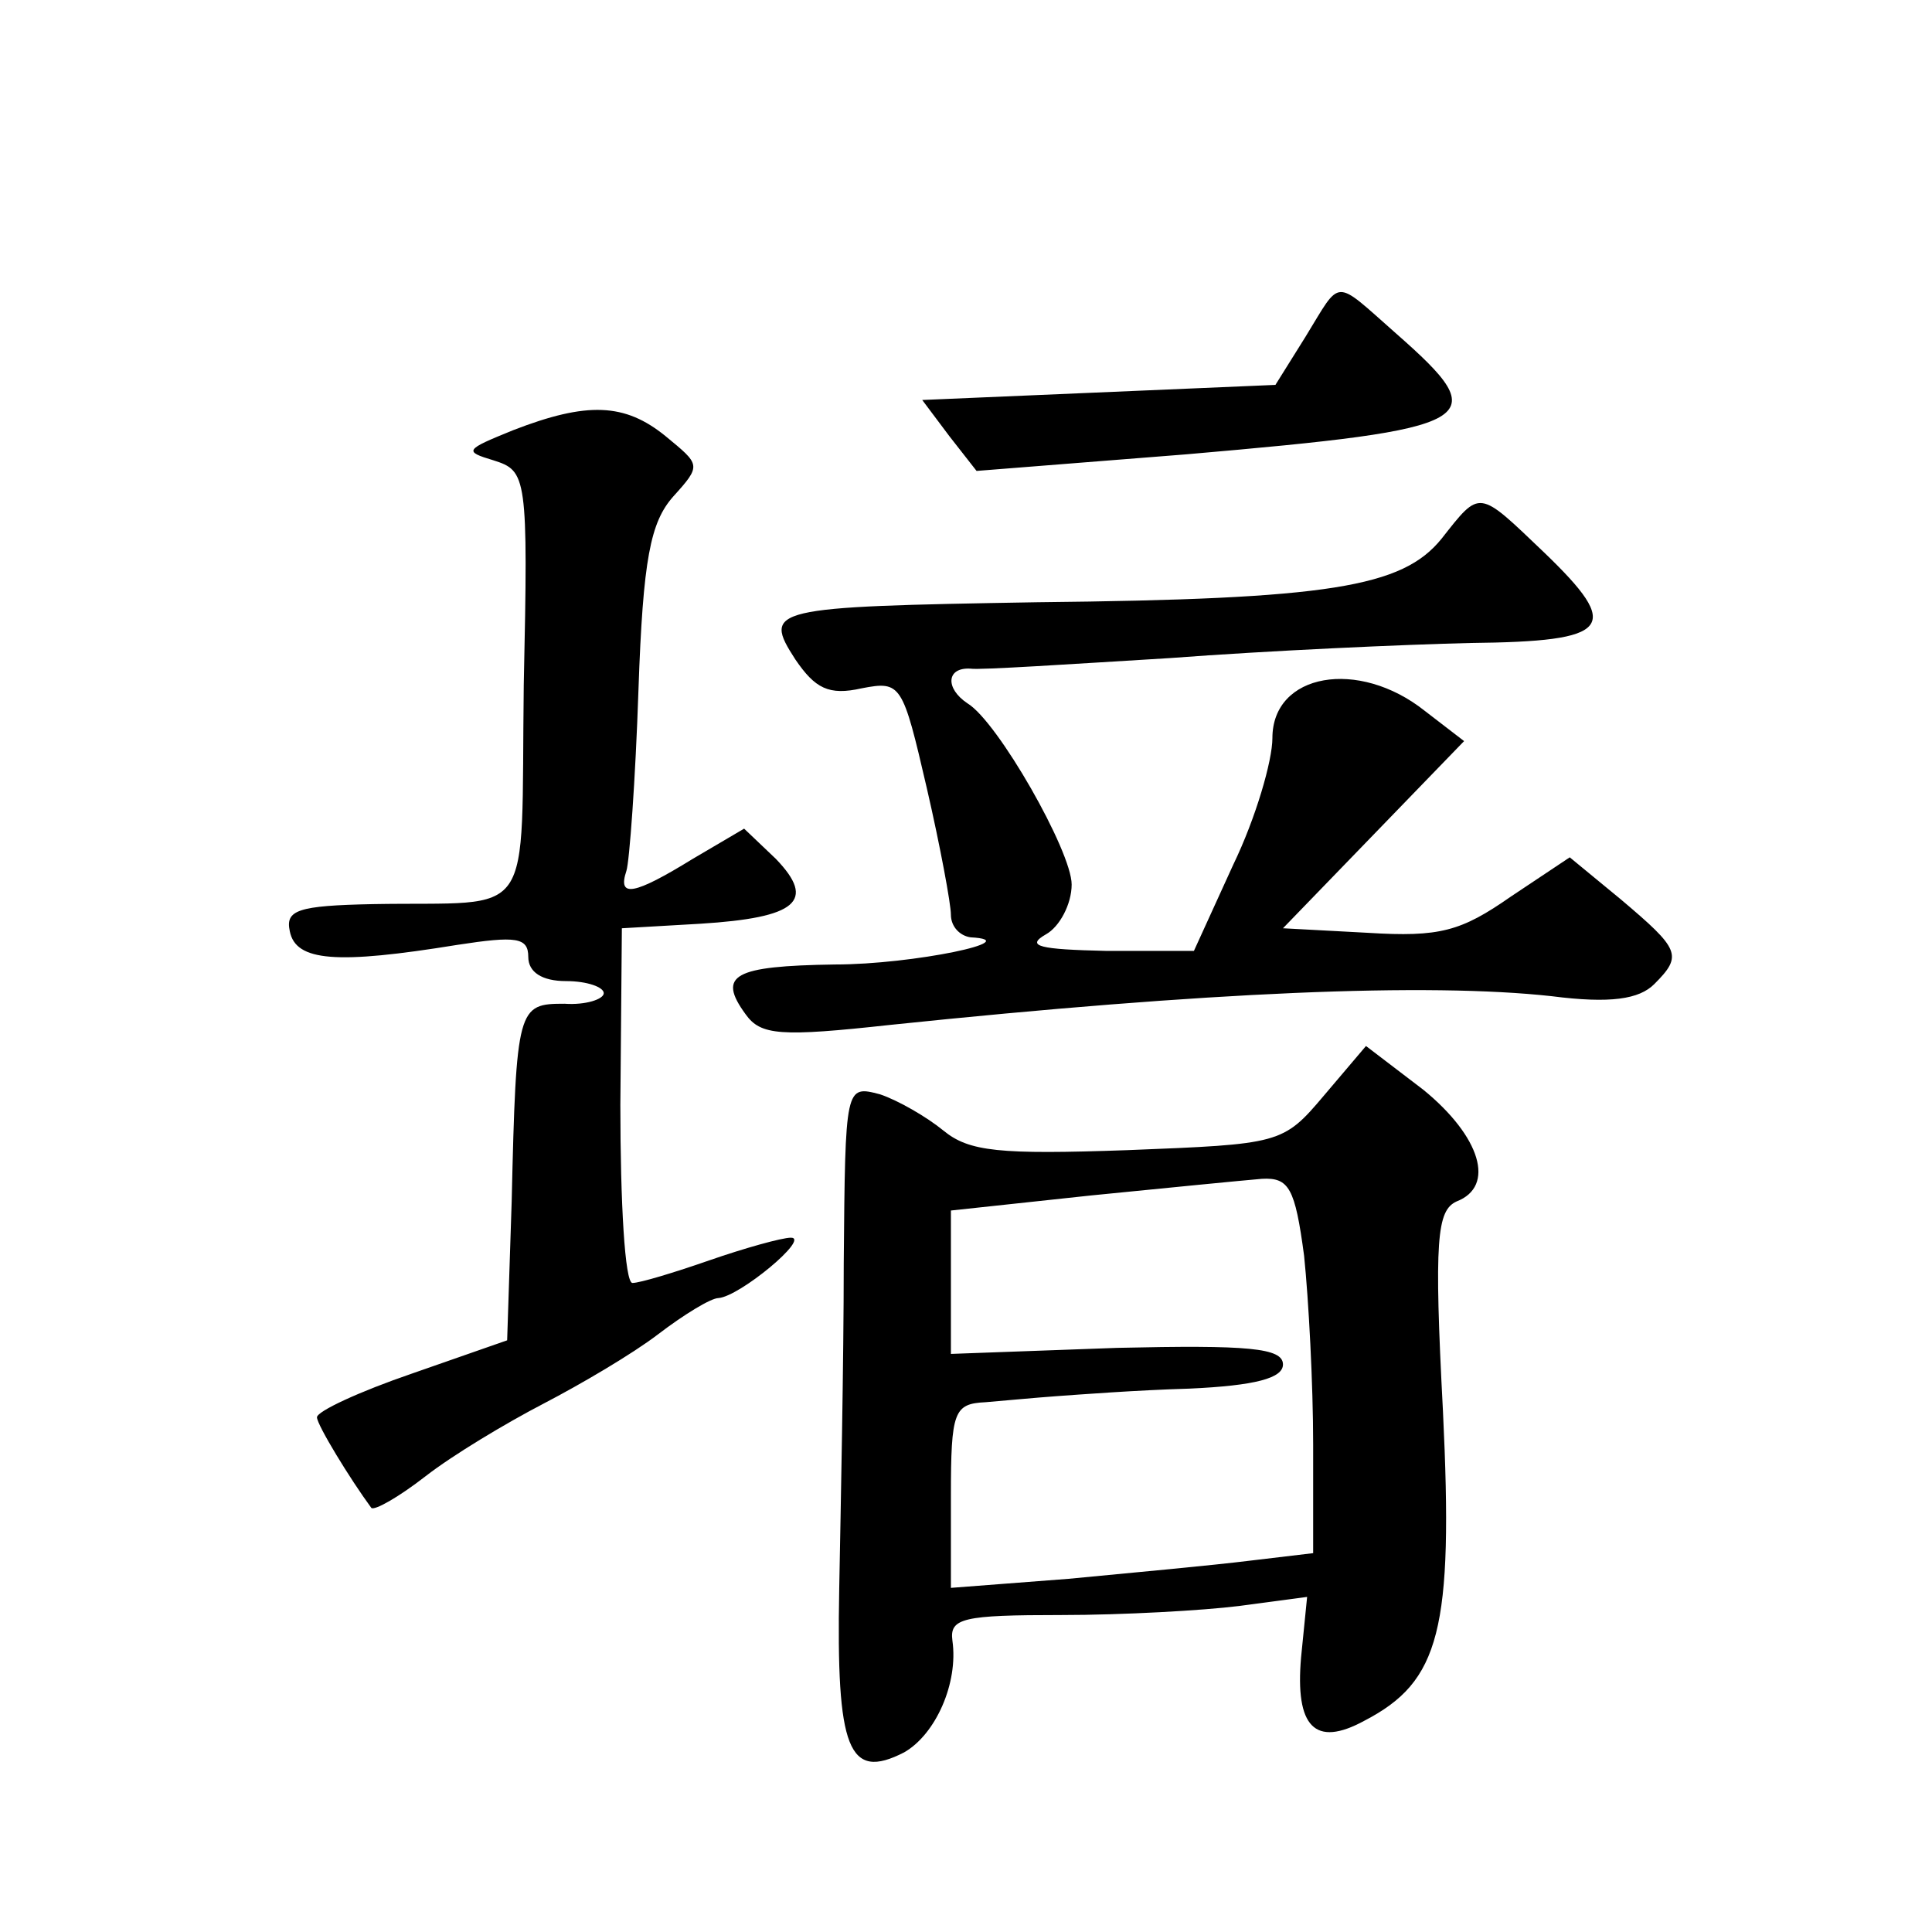
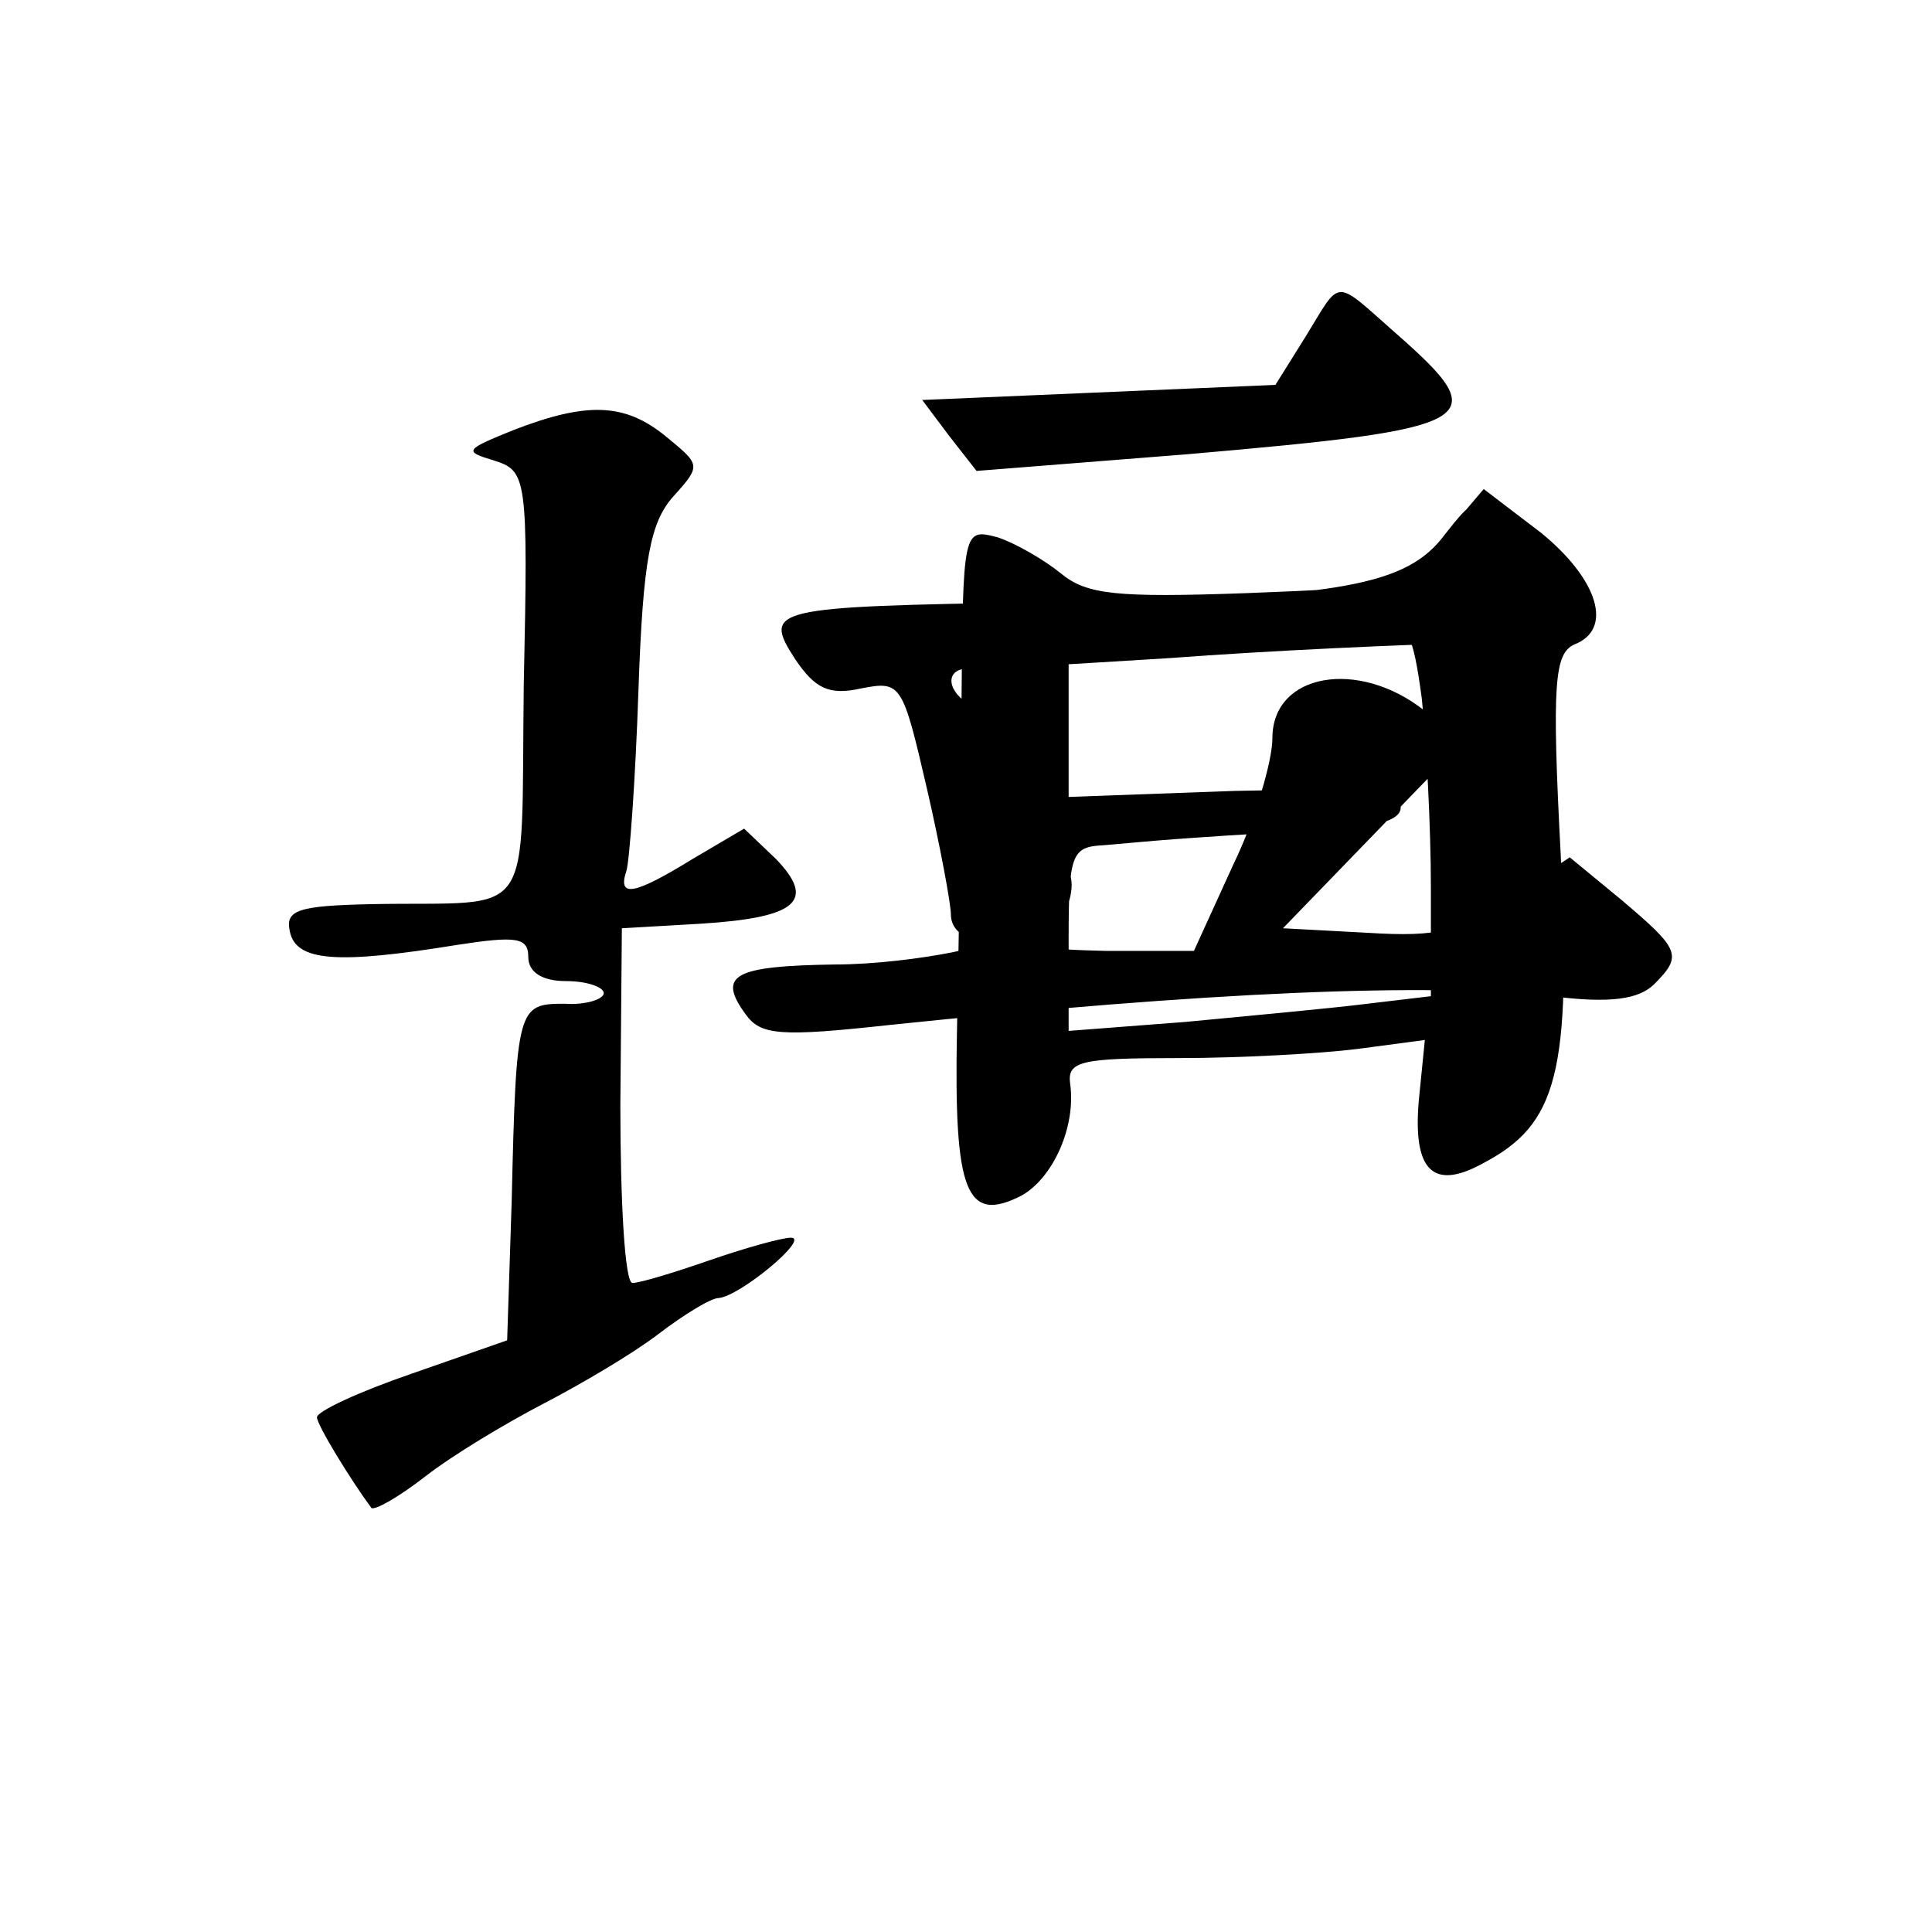
<svg xmlns="http://www.w3.org/2000/svg" version="1.0" width="128pt" height="128pt" viewBox="0 0 128 128" preserveAspectRatio="xMidYMid meet">
  <g transform="translate(0,128) scale(0.1,-0.1)" fill="#0" stroke="none">
-     <path d="M865 1057 l-20 -32 -117 -5 -117 -5 18 -24 18 -23 139 11 c196 17 205 22 139 80 -42 37 -36 37 -60 -2z M340 995 c-32 -13 -33 -14 -13 -20 22 -7 23 -10 20 -149 -2 -160 9 -143 -100 -145 -50 -1 -58 -4 -55 -18 4 -20 31 -22 111 -9 39 6 47 5 47 -8 0 -10 9 -16 25 -16 14 0 25 -4 25 -8 0 -4 -12 -8 -26 -7 -31 0 -32 -2 -35 -131 l-3 -92 -63 -22 c-35 -12 -63 -25 -63 -29 0 -5 22 -41 36 -60 2 -2 18 7 36 21 18 14 53 35 78 48 25 13 59 33 76 46 17 13 35 24 40 24 14 1 61 40 48 40 -6 0 -31 -7 -54 -15 -23 -8 -46 -15 -51 -15 -5 0 -8 53 -8 118 l1 117 52 3 c64 4 77 15 50 43 l-21 20 -34 -20 c-39 -24 -50 -26 -44 -8 2 6 6 60 8 120 3 87 8 111 23 128 19 21 18 21 -5 40 -27 22 -52 23 -101 4z M955 923 c-26 -32 -74 -40 -268 -42 -177 -3 -182 -4 -160 -38 13 -19 22 -24 44 -19 26 5 27 3 43 -66 9 -39 16 -77 16 -84 0 -8 6 -14 13 -15 38 -2 -38 -18 -90 -18 -67 -1 -78 -7 -59 -33 10 -14 23 -15 96 -7 211 22 356 28 438 19 39 -5 58 -2 68 8 19 19 17 23 -22 56 l-34 28 -39 -26 c-33 -23 -47 -27 -95 -24 l-56 3 60 62 60 62 -26 20 c-44 35 -101 25 -101 -18 0 -15 -11 -53 -26 -84 l-26 -57 -58 0 c-44 1 -54 3 -40 11 9 5 17 20 17 33 0 22 -49 108 -69 120 -15 10 -14 24 2 23 6 -1 66 3 132 7 66 5 156 9 199 10 94 1 101 10 49 60 -44 42 -42 42 -68 9z M877 554 c-27 -32 -29 -32 -130 -36 -85 -3 -105 -1 -122 13 -11 9 -30 20 -42 24 -23 6 -23 6 -24 -112 0 -65 -2 -162 -3 -216 -2 -106 6 -127 43 -108 21 12 36 46 32 74 -2 15 7 17 72 17 41 0 94 3 118 6 l45 6 -4 -40 c-4 -46 9 -60 42 -42 50 26 59 60 52 205 -6 114 -4 133 9 139 26 10 16 43 -22 74 l-38 29 -28 -33z m-13 -106 c3 -29 6 -85 6 -125 l0 -72 -42 -5 c-24 -3 -78 -8 -120 -12 l-78 -6 0 61 c0 56 2 61 23 62 12 1 33 3 47 4 14 1 53 4 88 5 44 2 62 7 62 16 0 11 -23 13 -110 11 l-110 -4 0 48 0 47 93 10 c50 5 101 10 113 11 18 1 22 -6 28 -51z" />
+     <path d="M865 1057 l-20 -32 -117 -5 -117 -5 18 -24 18 -23 139 11 c196 17 205 22 139 80 -42 37 -36 37 -60 -2z M340 995 c-32 -13 -33 -14 -13 -20 22 -7 23 -10 20 -149 -2 -160 9 -143 -100 -145 -50 -1 -58 -4 -55 -18 4 -20 31 -22 111 -9 39 6 47 5 47 -8 0 -10 9 -16 25 -16 14 0 25 -4 25 -8 0 -4 -12 -8 -26 -7 -31 0 -32 -2 -35 -131 l-3 -92 -63 -22 c-35 -12 -63 -25 -63 -29 0 -5 22 -41 36 -60 2 -2 18 7 36 21 18 14 53 35 78 48 25 13 59 33 76 46 17 13 35 24 40 24 14 1 61 40 48 40 -6 0 -31 -7 -54 -15 -23 -8 -46 -15 -51 -15 -5 0 -8 53 -8 118 l1 117 52 3 c64 4 77 15 50 43 l-21 20 -34 -20 c-39 -24 -50 -26 -44 -8 2 6 6 60 8 120 3 87 8 111 23 128 19 21 18 21 -5 40 -27 22 -52 23 -101 4z M955 923 c-26 -32 -74 -40 -268 -42 -177 -3 -182 -4 -160 -38 13 -19 22 -24 44 -19 26 5 27 3 43 -66 9 -39 16 -77 16 -84 0 -8 6 -14 13 -15 38 -2 -38 -18 -90 -18 -67 -1 -78 -7 -59 -33 10 -14 23 -15 96 -7 211 22 356 28 438 19 39 -5 58 -2 68 8 19 19 17 23 -22 56 l-34 28 -39 -26 c-33 -23 -47 -27 -95 -24 l-56 3 60 62 60 62 -26 20 c-44 35 -101 25 -101 -18 0 -15 -11 -53 -26 -84 l-26 -57 -58 0 c-44 1 -54 3 -40 11 9 5 17 20 17 33 0 22 -49 108 -69 120 -15 10 -14 24 2 23 6 -1 66 3 132 7 66 5 156 9 199 10 94 1 101 10 49 60 -44 42 -42 42 -68 9z c-27 -32 -29 -32 -130 -36 -85 -3 -105 -1 -122 13 -11 9 -30 20 -42 24 -23 6 -23 6 -24 -112 0 -65 -2 -162 -3 -216 -2 -106 6 -127 43 -108 21 12 36 46 32 74 -2 15 7 17 72 17 41 0 94 3 118 6 l45 6 -4 -40 c-4 -46 9 -60 42 -42 50 26 59 60 52 205 -6 114 -4 133 9 139 26 10 16 43 -22 74 l-38 29 -28 -33z m-13 -106 c3 -29 6 -85 6 -125 l0 -72 -42 -5 c-24 -3 -78 -8 -120 -12 l-78 -6 0 61 c0 56 2 61 23 62 12 1 33 3 47 4 14 1 53 4 88 5 44 2 62 7 62 16 0 11 -23 13 -110 11 l-110 -4 0 48 0 47 93 10 c50 5 101 10 113 11 18 1 22 -6 28 -51z" />
  </g>
</svg>